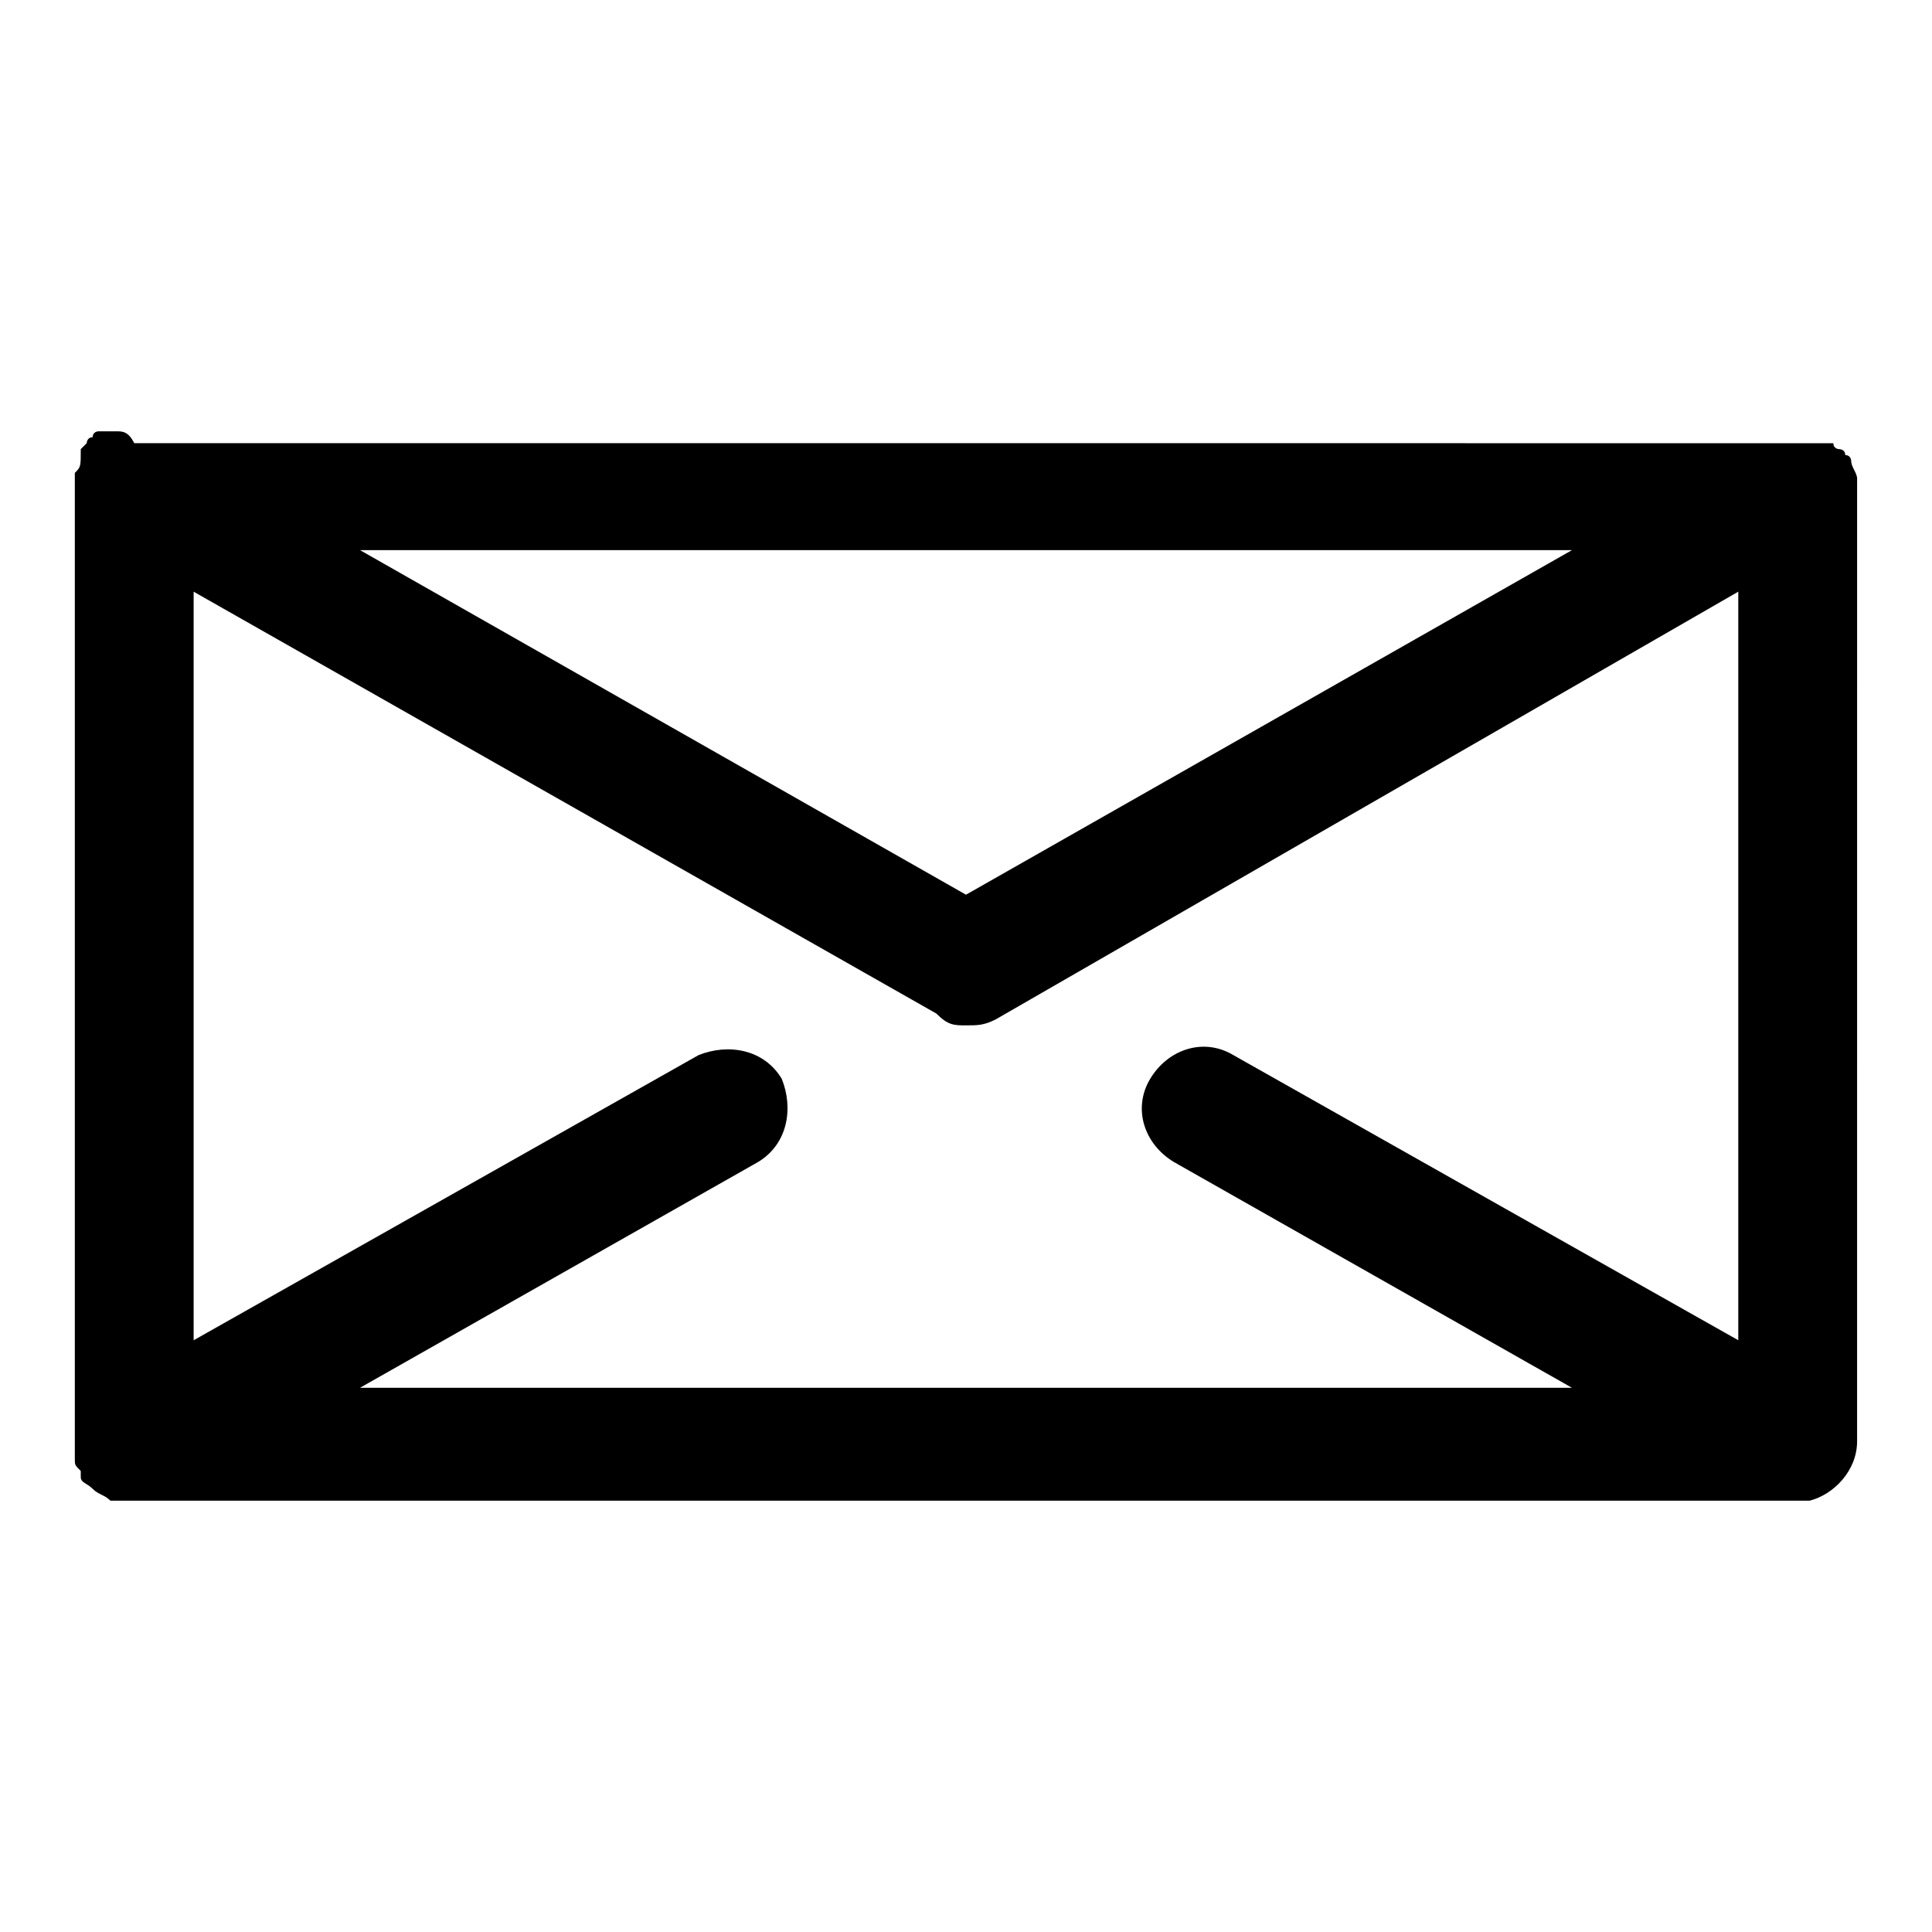
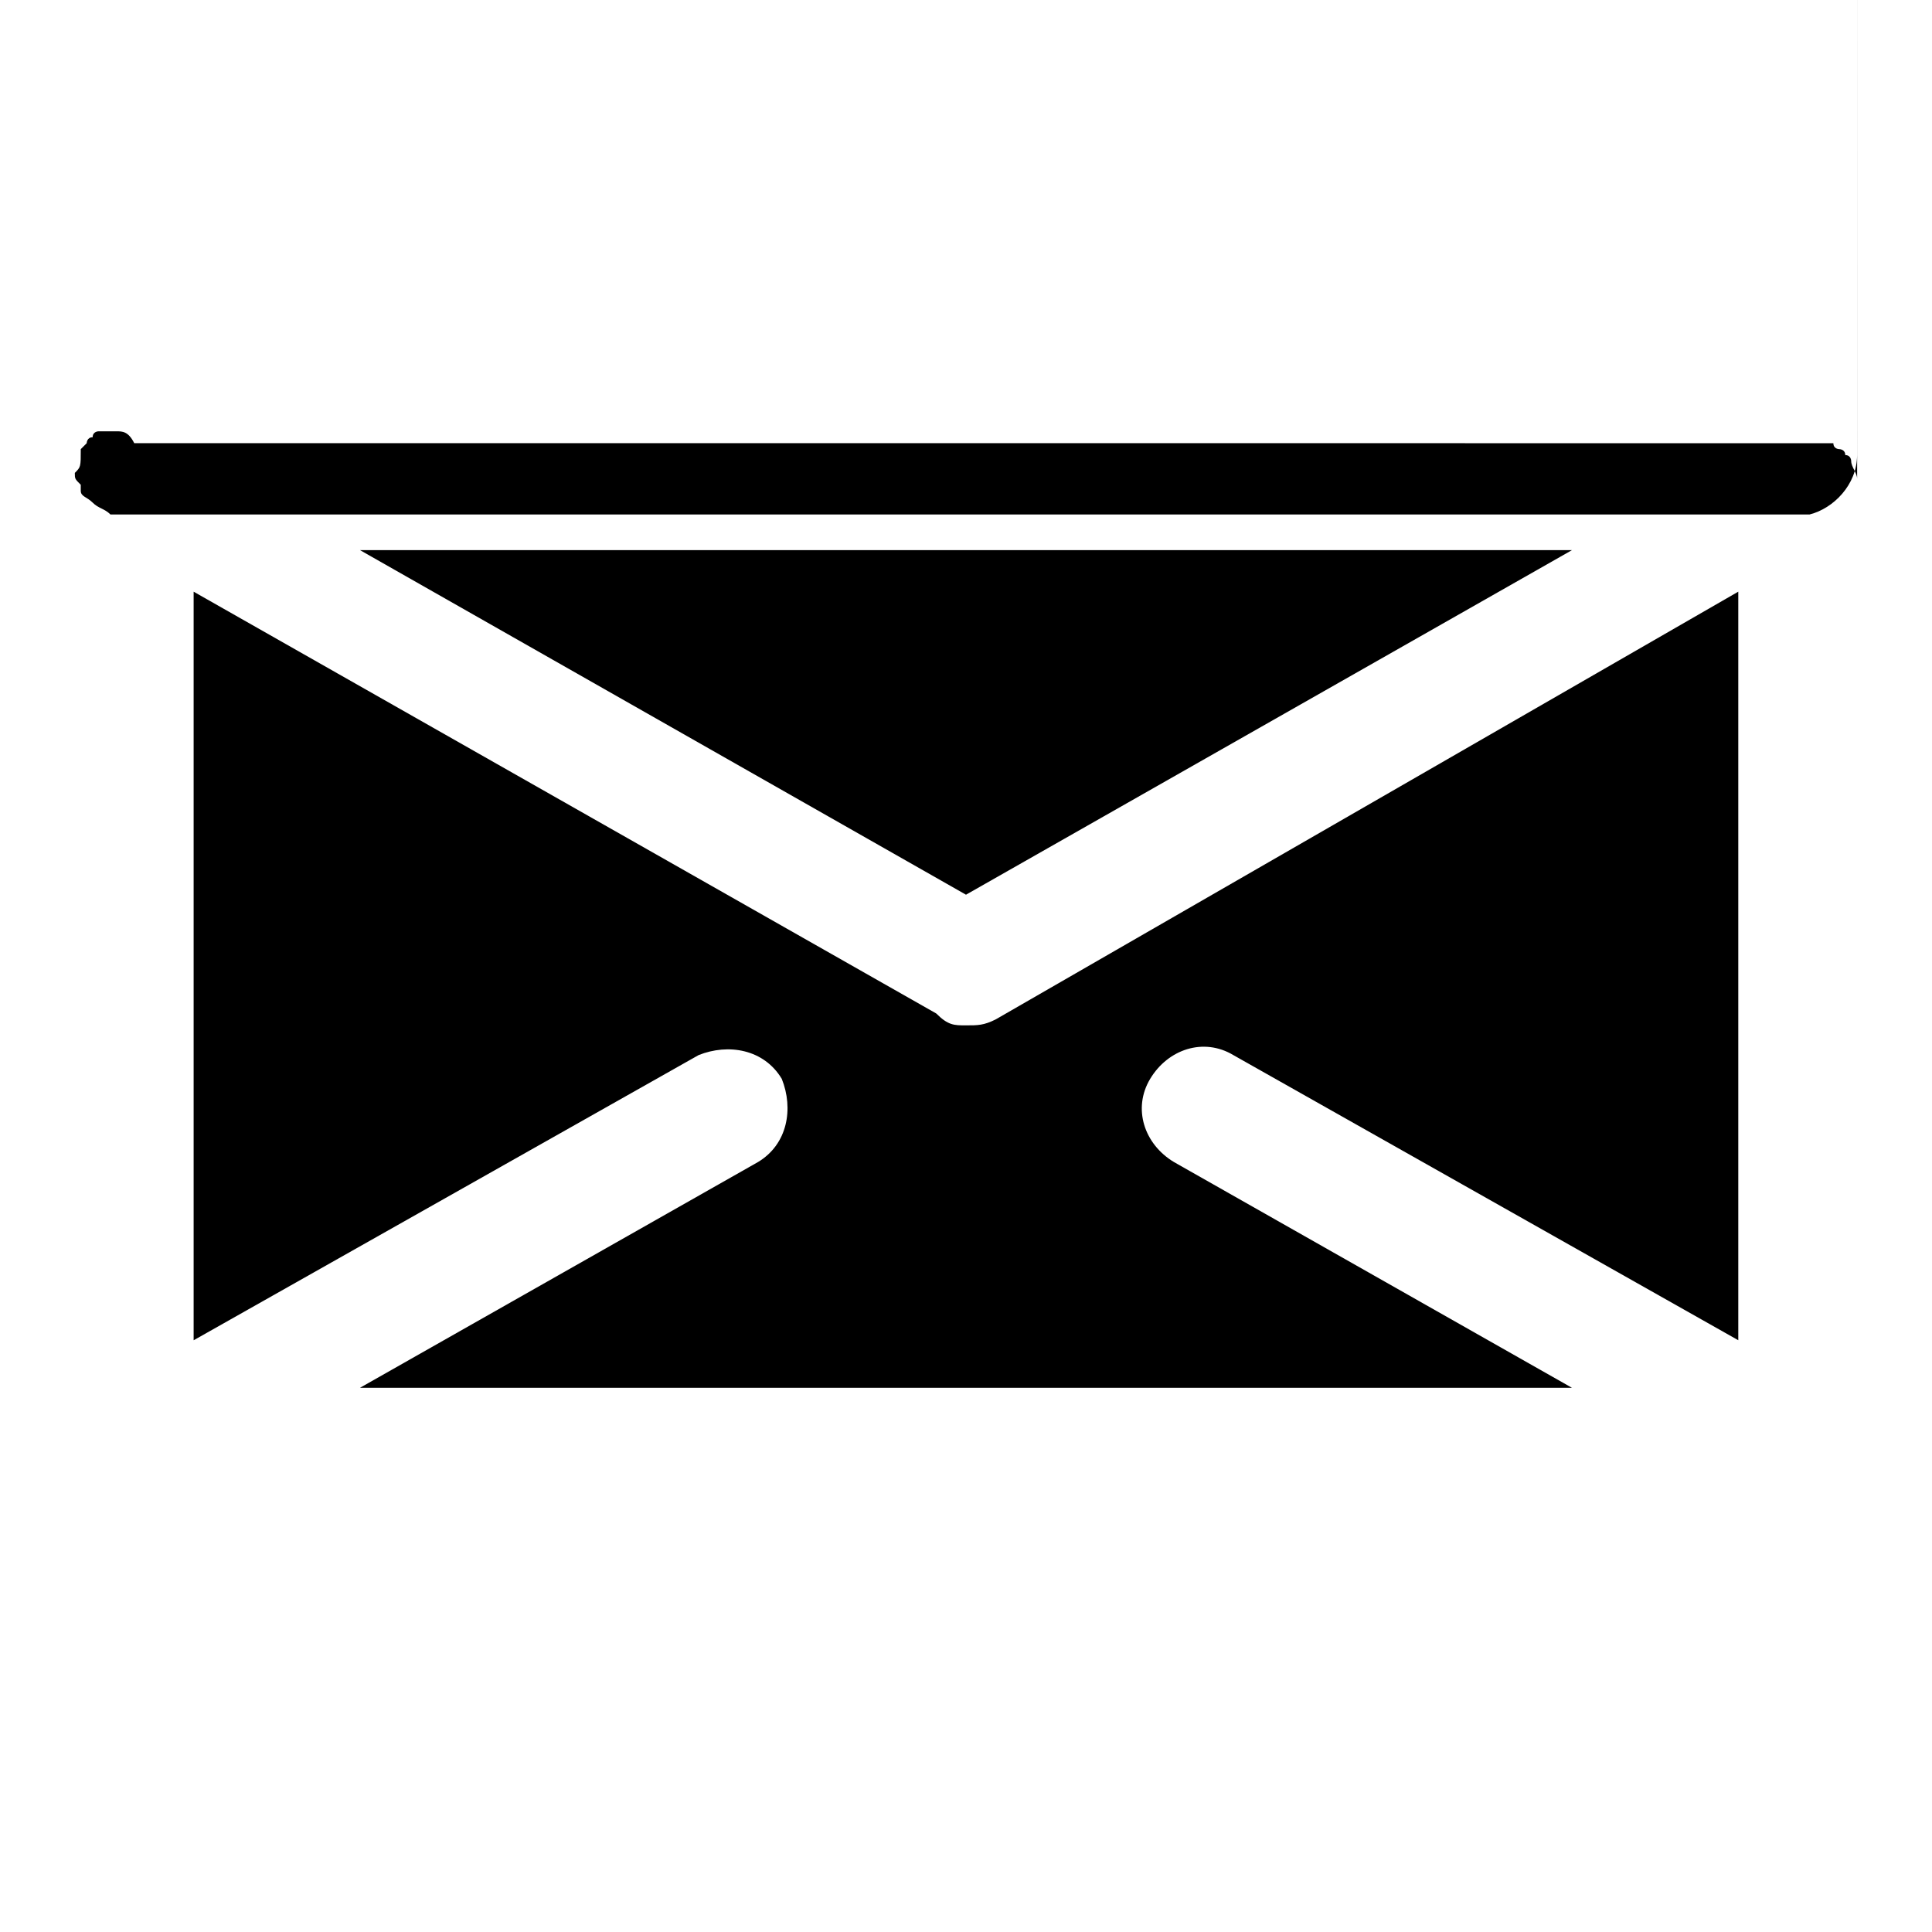
<svg xmlns="http://www.w3.org/2000/svg" fill="#000000" width="800px" height="800px" version="1.1" viewBox="144 144 512 512">
-   <path d="m636.16 270.9v0 0c0-1.574-1.574-3.148-1.574-4.723 0 0 0-1.574-1.574-1.574 0-1.574-1.574-1.574-1.574-1.574s-1.574 0-1.574-1.574h-1.574-1.574-1.574-4.723l-440.84-0.004c-1.574-3.148-3.148-3.148-4.723-3.148h-1.574-1.574-1.574s-1.574 0-1.574 1.574c-1.574 0-1.574 1.574-1.574 1.574l-1.574 1.574c0 4.727 0 4.727-1.578 6.301v4.723 251.91 1.574 3.148c0 1.574 0 1.574 1.574 3.148v1.574c0 1.574 1.574 1.574 3.148 3.148 1.574 1.574 3.148 1.574 4.723 3.148h1.574 4.727 440.83 1.574 1.574c6.297-1.574 12.594-7.871 12.594-15.742l0.004-251.91v-3.148zm-165.31 152.71c-7.871-4.723-17.32-1.574-22.043 6.297-4.723 7.871-1.574 17.32 6.297 22.043l105.48 59.828h-321.18l105.48-59.828c7.871-4.723 9.445-14.168 6.297-22.043-4.723-7.871-14.168-9.445-22.043-6.297l-133.82 75.574v-198.38l196.8 111.78c3.148 3.148 4.727 3.148 7.875 3.148s4.723 0 7.871-1.574l196.8-113.36v198.38zm89.738-133.82-160.59 91.316-160.59-91.316z" />
+   <path d="m636.16 270.9v0 0c0-1.574-1.574-3.148-1.574-4.723 0 0 0-1.574-1.574-1.574 0-1.574-1.574-1.574-1.574-1.574s-1.574 0-1.574-1.574h-1.574-1.574-1.574-4.723l-440.84-0.004c-1.574-3.148-3.148-3.148-4.723-3.148h-1.574-1.574-1.574s-1.574 0-1.574 1.574c-1.574 0-1.574 1.574-1.574 1.574l-1.574 1.574c0 4.727 0 4.727-1.578 6.301c0 1.574 0 1.574 1.574 3.148v1.574c0 1.574 1.574 1.574 3.148 3.148 1.574 1.574 3.148 1.574 4.723 3.148h1.574 4.727 440.83 1.574 1.574c6.297-1.574 12.594-7.871 12.594-15.742l0.004-251.91v-3.148zm-165.31 152.71c-7.871-4.723-17.32-1.574-22.043 6.297-4.723 7.871-1.574 17.32 6.297 22.043l105.48 59.828h-321.18l105.48-59.828c7.871-4.723 9.445-14.168 6.297-22.043-4.723-7.871-14.168-9.445-22.043-6.297l-133.82 75.574v-198.38l196.8 111.78c3.148 3.148 4.727 3.148 7.875 3.148s4.723 0 7.871-1.574l196.8-113.36v198.38zm89.738-133.82-160.59 91.316-160.59-91.316z" />
</svg>